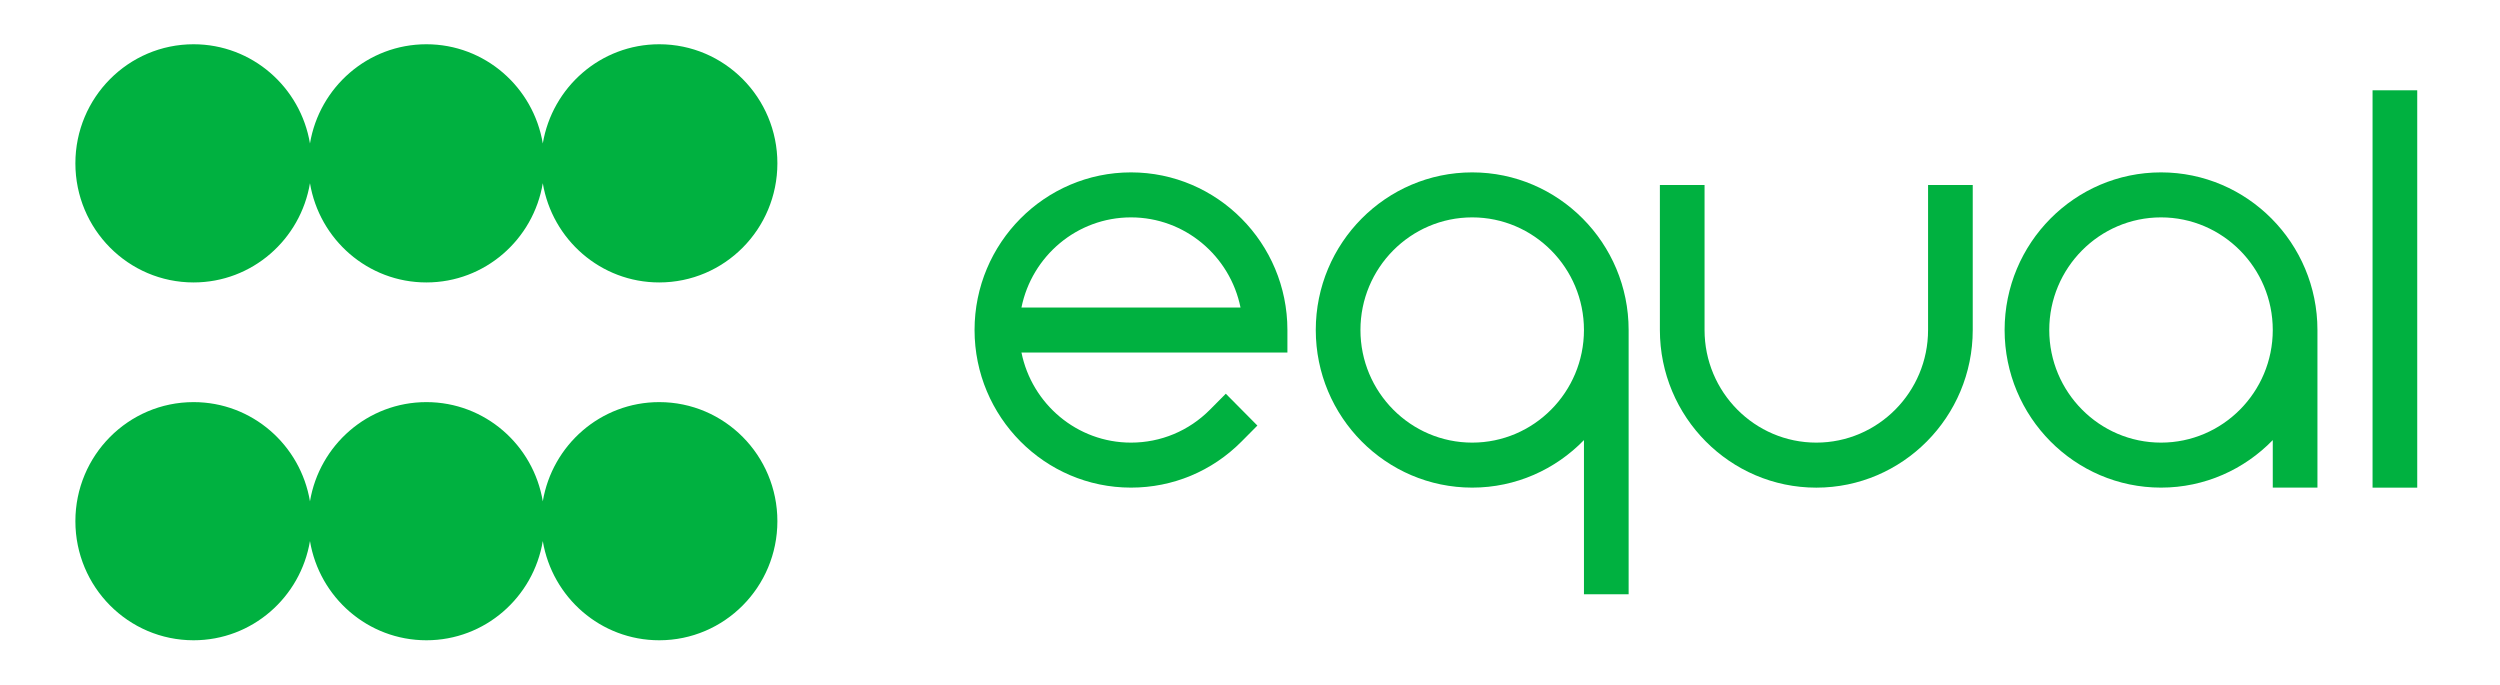
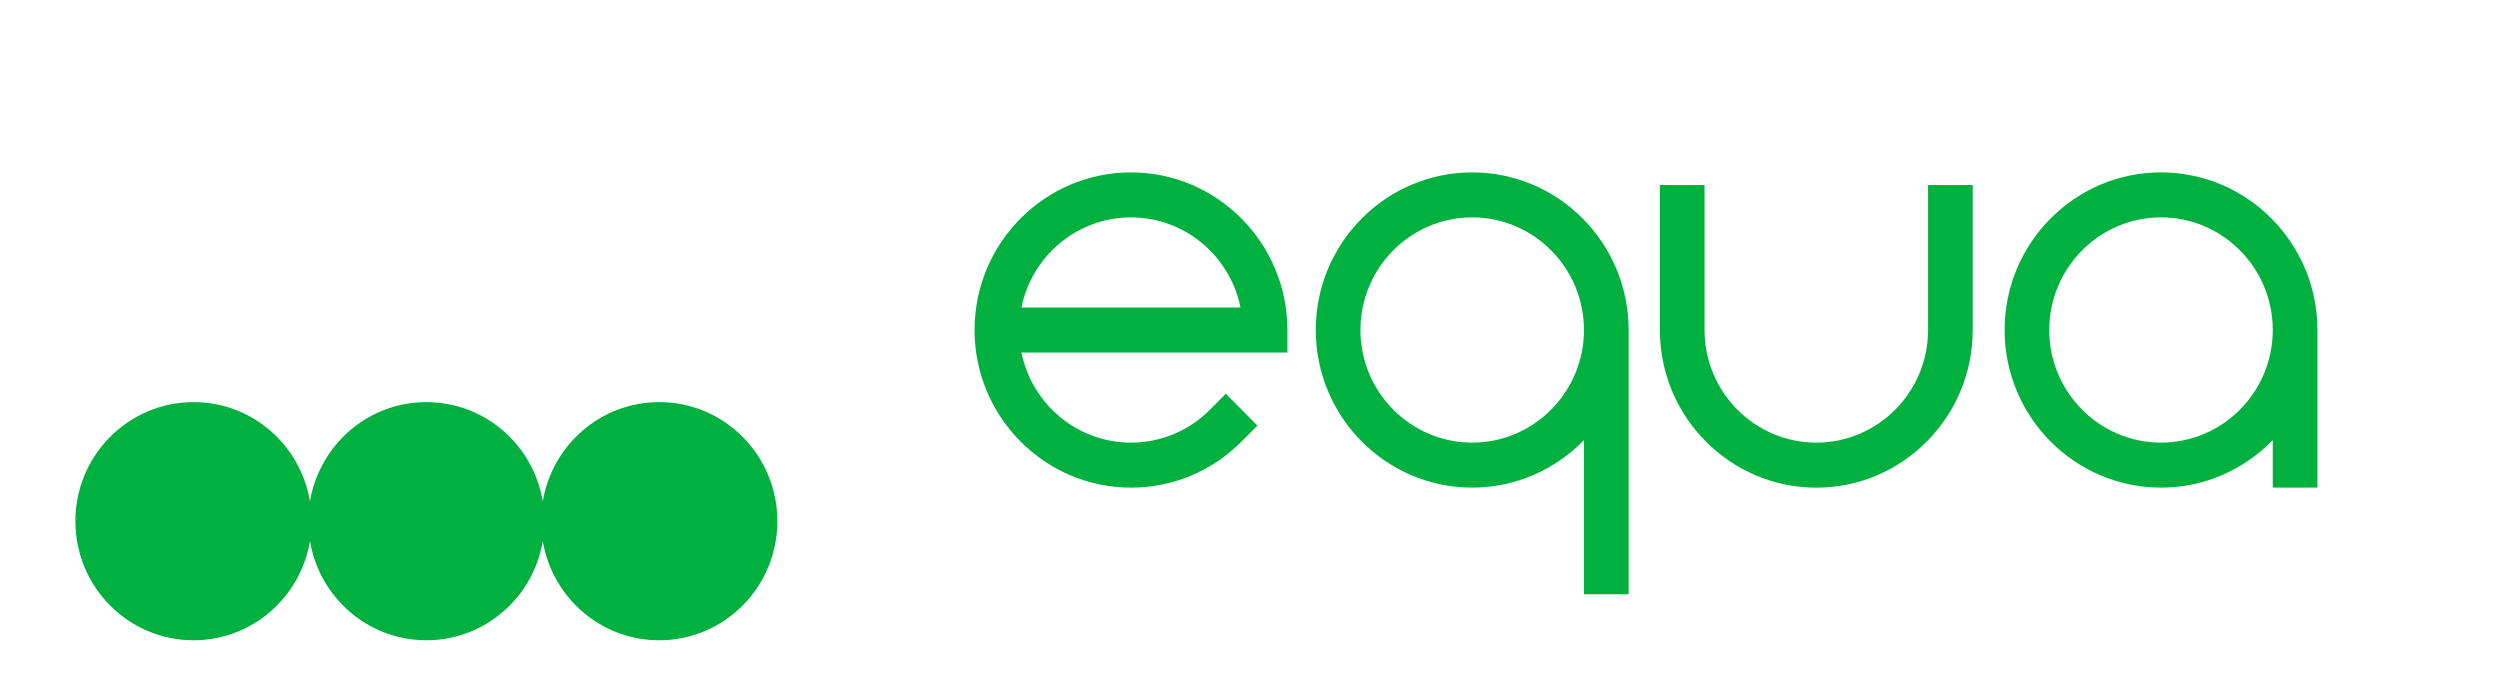
<svg xmlns="http://www.w3.org/2000/svg" width="84" height="23" viewBox="0 0 84 23" fill="none">
-   <path d="M22.15 1.487C20.183 1.487 18.554 2.93 18.238 4.821C17.922 2.93 16.294 1.487 14.327 1.487C12.36 1.487 10.731 2.93 10.415 4.821C10.099 2.93 8.471 1.487 6.504 1.487C4.311 1.487 2.533 3.279 2.533 5.488C2.533 7.698 4.311 9.49 6.504 9.49C8.471 9.49 10.099 8.047 10.415 6.155C10.731 8.047 12.36 9.49 14.327 9.49C16.294 9.49 17.922 8.047 18.238 6.155C18.554 8.047 20.183 9.49 22.15 9.49C24.343 9.49 26.12 7.698 26.12 5.488C26.12 3.279 24.343 1.487 22.15 1.487Z" fill="#00B140" />
  <path d="M22.15 13.511C20.183 13.511 18.554 14.954 18.238 16.845C17.922 14.953 16.294 13.511 14.327 13.511C12.36 13.511 10.731 14.954 10.415 16.845C10.099 14.953 8.471 13.511 6.504 13.511C4.311 13.511 2.533 15.302 2.533 17.512C2.533 19.722 4.311 21.513 6.504 21.513C8.471 21.513 10.099 20.07 10.415 18.179C10.731 20.071 12.36 21.513 14.327 21.513C16.294 21.513 17.922 20.07 18.238 18.179C18.554 20.071 20.183 21.513 22.15 21.513C24.343 21.513 26.12 19.722 26.12 17.512C26.12 15.302 24.343 13.511 22.15 13.511Z" fill="#00B140" />
  <path d="M49.466 5.792C46.568 5.792 44.21 8.168 44.21 11.088C44.21 14.009 46.568 16.384 49.466 16.384C50.936 16.384 52.266 15.771 53.221 14.787V19.967H54.722V11.088C54.722 8.168 52.364 5.792 49.466 5.792ZM49.466 14.872C47.395 14.872 45.711 13.175 45.711 11.088C45.711 9.002 47.395 7.304 49.466 7.304C51.536 7.304 53.221 9.002 53.221 11.088C53.221 13.175 51.536 14.872 49.466 14.872Z" fill="#00B140" />
-   <path d="M72.61 5.792C69.712 5.792 67.355 8.168 67.355 11.088C67.355 14.009 69.712 16.384 72.61 16.384C74.081 16.384 75.41 15.771 76.365 14.787V16.384H77.866V11.088C77.866 8.168 75.508 5.792 72.61 5.792ZM72.61 14.872C70.54 14.872 68.855 13.175 68.855 11.088C68.855 9.002 70.54 7.304 72.61 7.304C74.681 7.304 76.365 9.002 76.365 11.088C76.365 13.175 74.681 14.872 72.61 14.872Z" fill="#00B140" />
+   <path d="M72.61 5.792C69.712 5.792 67.355 8.168 67.355 11.088C67.355 14.009 69.712 16.384 72.61 16.384C74.081 16.384 75.41 15.771 76.365 14.787V16.384H77.866V11.088C77.866 8.168 75.508 5.792 72.61 5.792ZM72.61 14.872C70.54 14.872 68.855 13.175 68.855 11.088C68.855 9.002 70.54 7.304 72.61 7.304C74.681 7.304 76.365 9.002 76.365 11.088C76.365 13.175 74.681 14.872 72.61 14.872" fill="#00B140" />
  <path d="M38.001 5.792C35.103 5.792 32.745 8.168 32.745 11.088C32.745 14.009 35.103 16.384 38.001 16.384C39.405 16.384 40.725 15.834 41.717 14.834L42.248 14.299L41.187 13.229L40.656 13.764C39.947 14.478 39.004 14.872 38.001 14.872C36.187 14.872 34.67 13.57 34.321 11.844H43.257V11.088C43.257 8.168 40.899 5.792 38.001 5.792ZM34.321 10.332C34.67 8.606 36.187 7.304 38.001 7.304C39.815 7.304 41.332 8.606 41.681 10.332H34.321Z" fill="#00B140" />
-   <path d="M81.219 3.034H79.718V16.385H81.219V3.034Z" fill="#00B140" />
  <path d="M64.783 11.088C64.783 13.175 63.098 14.872 61.028 14.872C58.957 14.872 57.273 13.175 57.273 11.088V6.217H55.772V11.088C55.772 14.009 58.13 16.385 61.028 16.385C63.926 16.385 66.284 14.009 66.284 11.088V6.217H64.783V11.088Z" fill="#00B140" />
</svg>